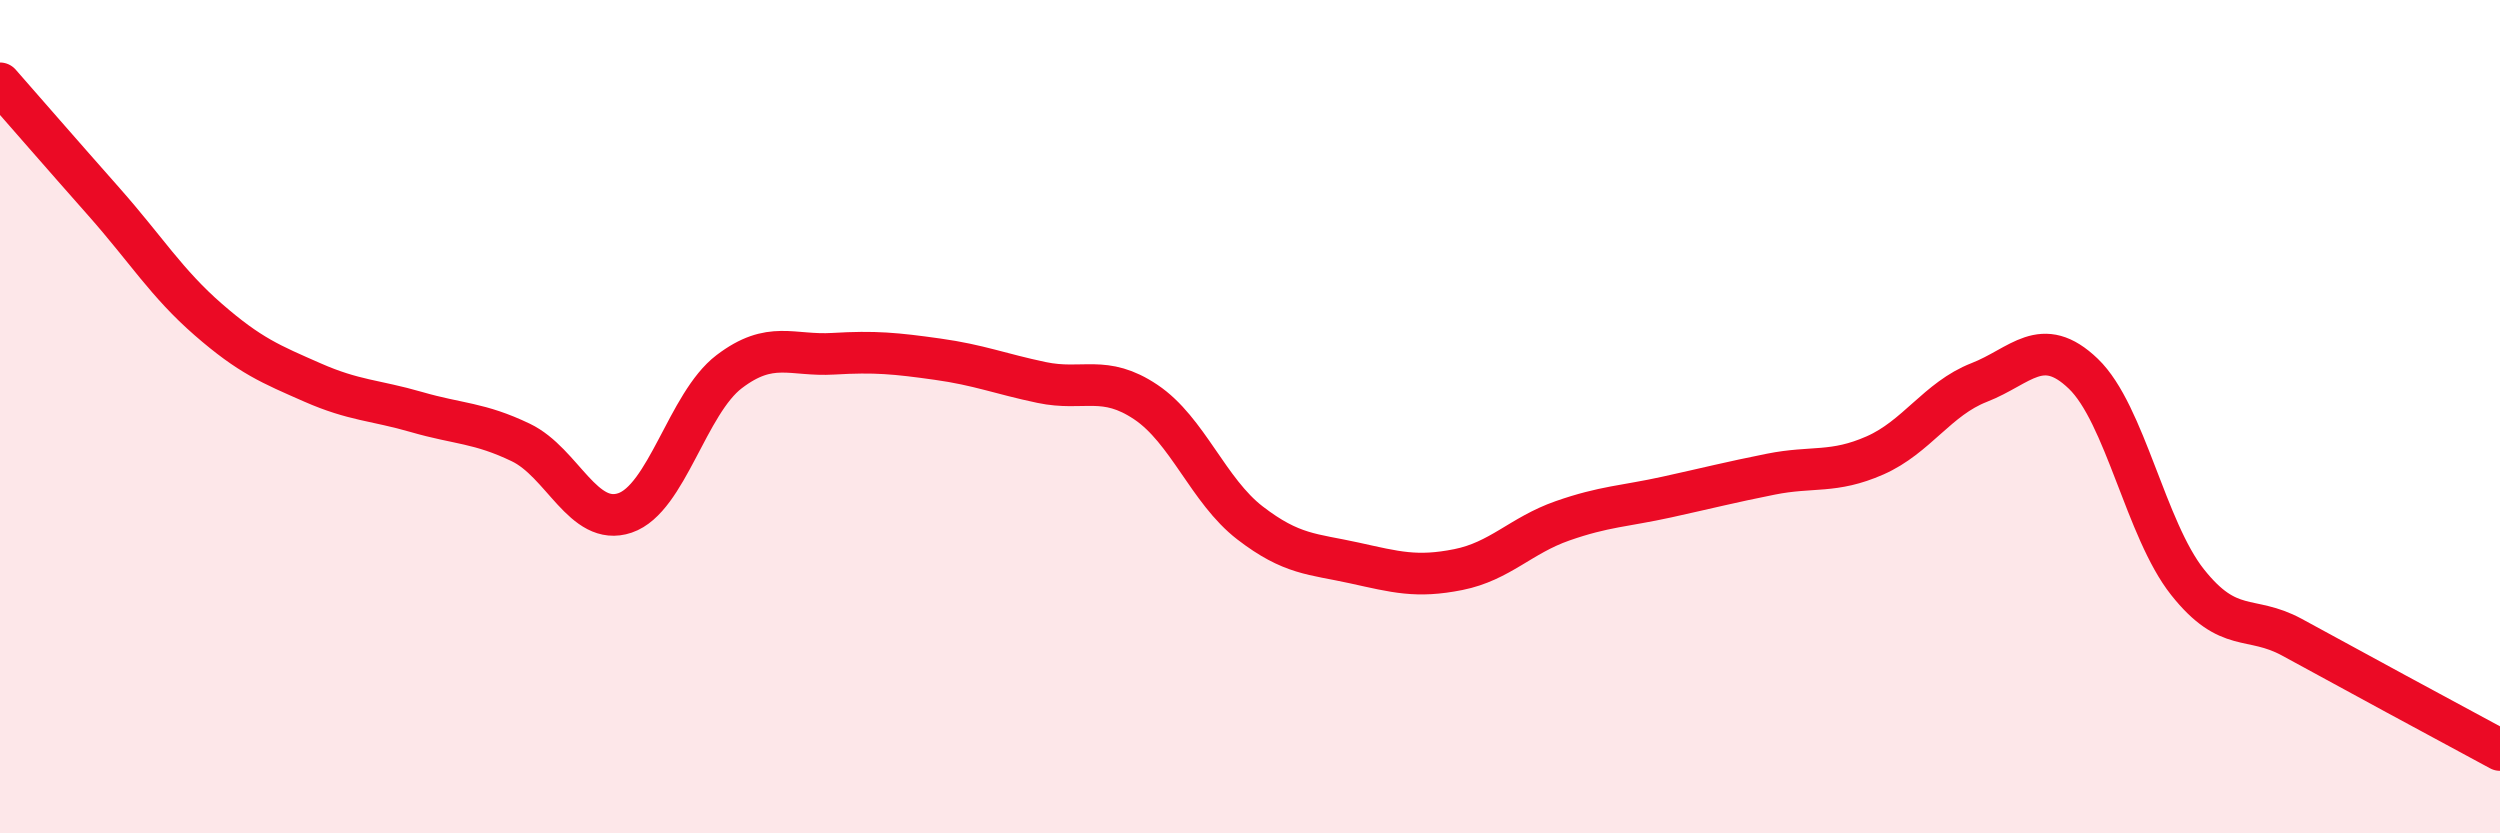
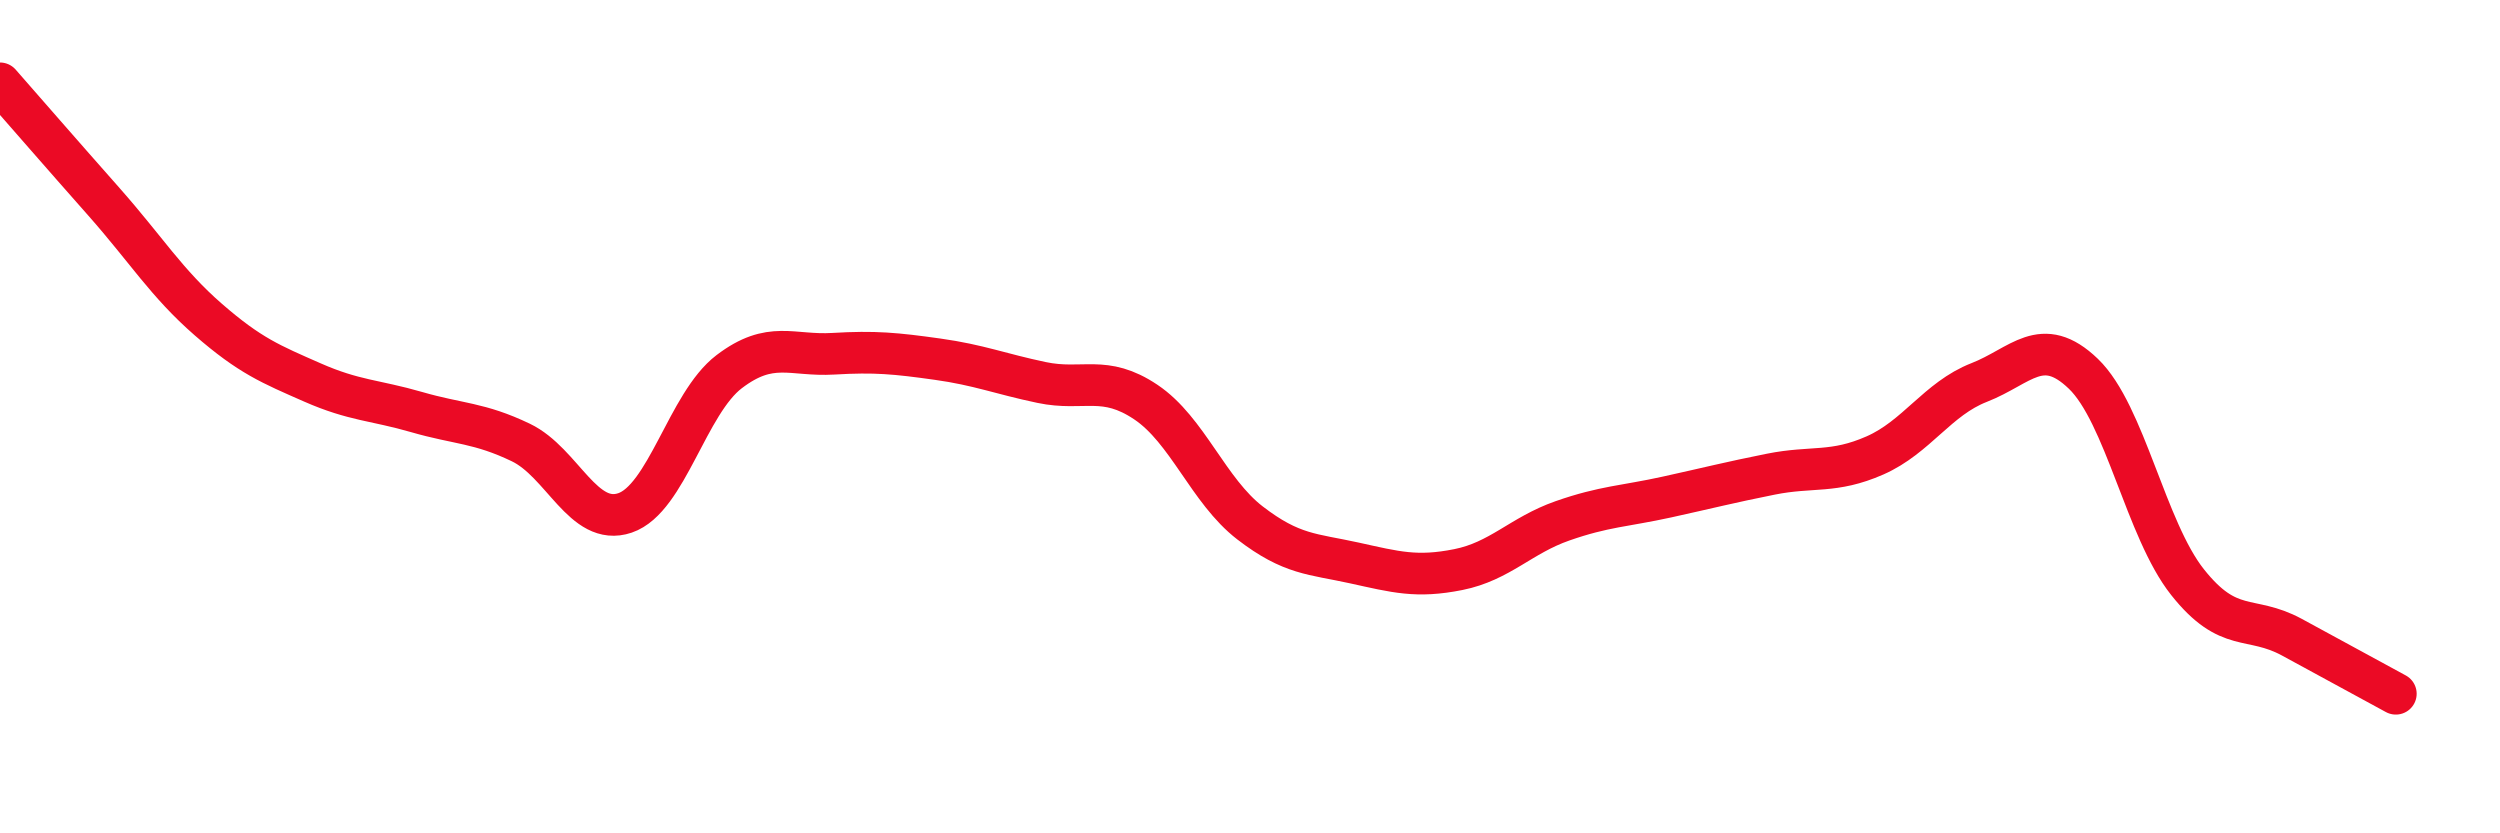
<svg xmlns="http://www.w3.org/2000/svg" width="60" height="20" viewBox="0 0 60 20">
-   <path d="M 0,2 C 0.5,2.57 1.5,3.72 2.5,4.85 C 3.5,5.98 4,6.8 5,7.67 C 6,8.54 6.5,8.74 7.5,9.18 C 8.5,9.62 9,9.6 10,9.89 C 11,10.18 11.5,10.14 12.5,10.62 C 13.5,11.1 14,12.65 15,12.31 C 16,11.97 16.5,9.68 17.5,8.92 C 18.5,8.16 19,8.55 20,8.49 C 21,8.43 21.5,8.48 22.5,8.62 C 23.5,8.76 24,8.97 25,9.18 C 26,9.39 26.5,8.98 27.5,9.65 C 28.5,10.32 29,11.78 30,12.55 C 31,13.32 31.5,13.29 32.5,13.51 C 33.5,13.73 34,13.87 35,13.67 C 36,13.47 36.5,12.85 37.5,12.5 C 38.5,12.15 39,12.15 40,11.93 C 41,11.71 41.5,11.58 42.5,11.38 C 43.5,11.18 44,11.37 45,10.93 C 46,10.49 46.5,9.57 47.5,9.18 C 48.5,8.79 49,8.01 50,8.97 C 51,9.93 51.5,12.71 52.5,13.97 C 53.5,15.23 54,14.75 55,15.29 C 56,15.83 56.5,16.11 57.5,16.65 C 58.5,17.19 59.5,17.73 60,18L60 20L0 20Z" fill="#EB0A25" opacity="0.1" stroke-linecap="round" stroke-linejoin="round" />
-   <path d="M 0,2 C 0.5,2.57 1.5,3.72 2.5,4.85 C 3.5,5.98 4,6.8 5,7.67 C 6,8.54 6.5,8.74 7.5,9.18 C 8.5,9.62 9,9.6 10,9.89 C 11,10.18 11.5,10.14 12.5,10.62 C 13.5,11.1 14,12.65 15,12.31 C 16,11.97 16.5,9.68 17.5,8.92 C 18.5,8.16 19,8.55 20,8.49 C 21,8.43 21.5,8.48 22.5,8.62 C 23.5,8.76 24,8.97 25,9.18 C 26,9.39 26.5,8.98 27.5,9.65 C 28.5,10.32 29,11.78 30,12.55 C 31,13.32 31.5,13.29 32.5,13.51 C 33.5,13.73 34,13.87 35,13.67 C 36,13.47 36.5,12.85 37.5,12.5 C 38.5,12.15 39,12.15 40,11.93 C 41,11.71 41.5,11.58 42.5,11.38 C 43.5,11.18 44,11.37 45,10.93 C 46,10.49 46.5,9.57 47.5,9.18 C 48.5,8.79 49,8.01 50,8.97 C 51,9.93 51.5,12.71 52.5,13.97 C 53.5,15.23 54,14.75 55,15.29 C 56,15.83 56.5,16.11 57.5,16.65 C 58.5,17.19 59.5,17.73 60,18" stroke="#EB0A25" stroke-width="1" fill="none" stroke-linecap="round" stroke-linejoin="round" />
+   <path d="M 0,2 C 0.5,2.57 1.5,3.72 2.5,4.85 C 3.5,5.98 4,6.8 5,7.67 C 6,8.54 6.5,8.74 7.5,9.18 C 8.5,9.62 9,9.6 10,9.89 C 11,10.18 11.5,10.14 12.5,10.62 C 13.5,11.1 14,12.65 15,12.31 C 16,11.97 16.5,9.68 17.5,8.92 C 18.5,8.16 19,8.55 20,8.49 C 21,8.43 21.5,8.48 22.5,8.62 C 23.5,8.76 24,8.97 25,9.18 C 26,9.39 26.5,8.98 27.5,9.65 C 28.5,10.32 29,11.78 30,12.55 C 31,13.32 31.5,13.29 32.5,13.51 C 33.5,13.73 34,13.87 35,13.67 C 36,13.47 36.5,12.85 37.5,12.5 C 38.5,12.15 39,12.15 40,11.93 C 41,11.71 41.5,11.58 42.5,11.38 C 43.5,11.18 44,11.37 45,10.93 C 46,10.49 46.5,9.57 47.5,9.18 C 48.5,8.79 49,8.01 50,8.97 C 51,9.93 51.5,12.71 52.5,13.97 C 53.5,15.23 54,14.75 55,15.29 C 56,15.83 56.5,16.11 57.5,16.65 " stroke="#EB0A25" stroke-width="1" fill="none" stroke-linecap="round" stroke-linejoin="round" />
</svg>